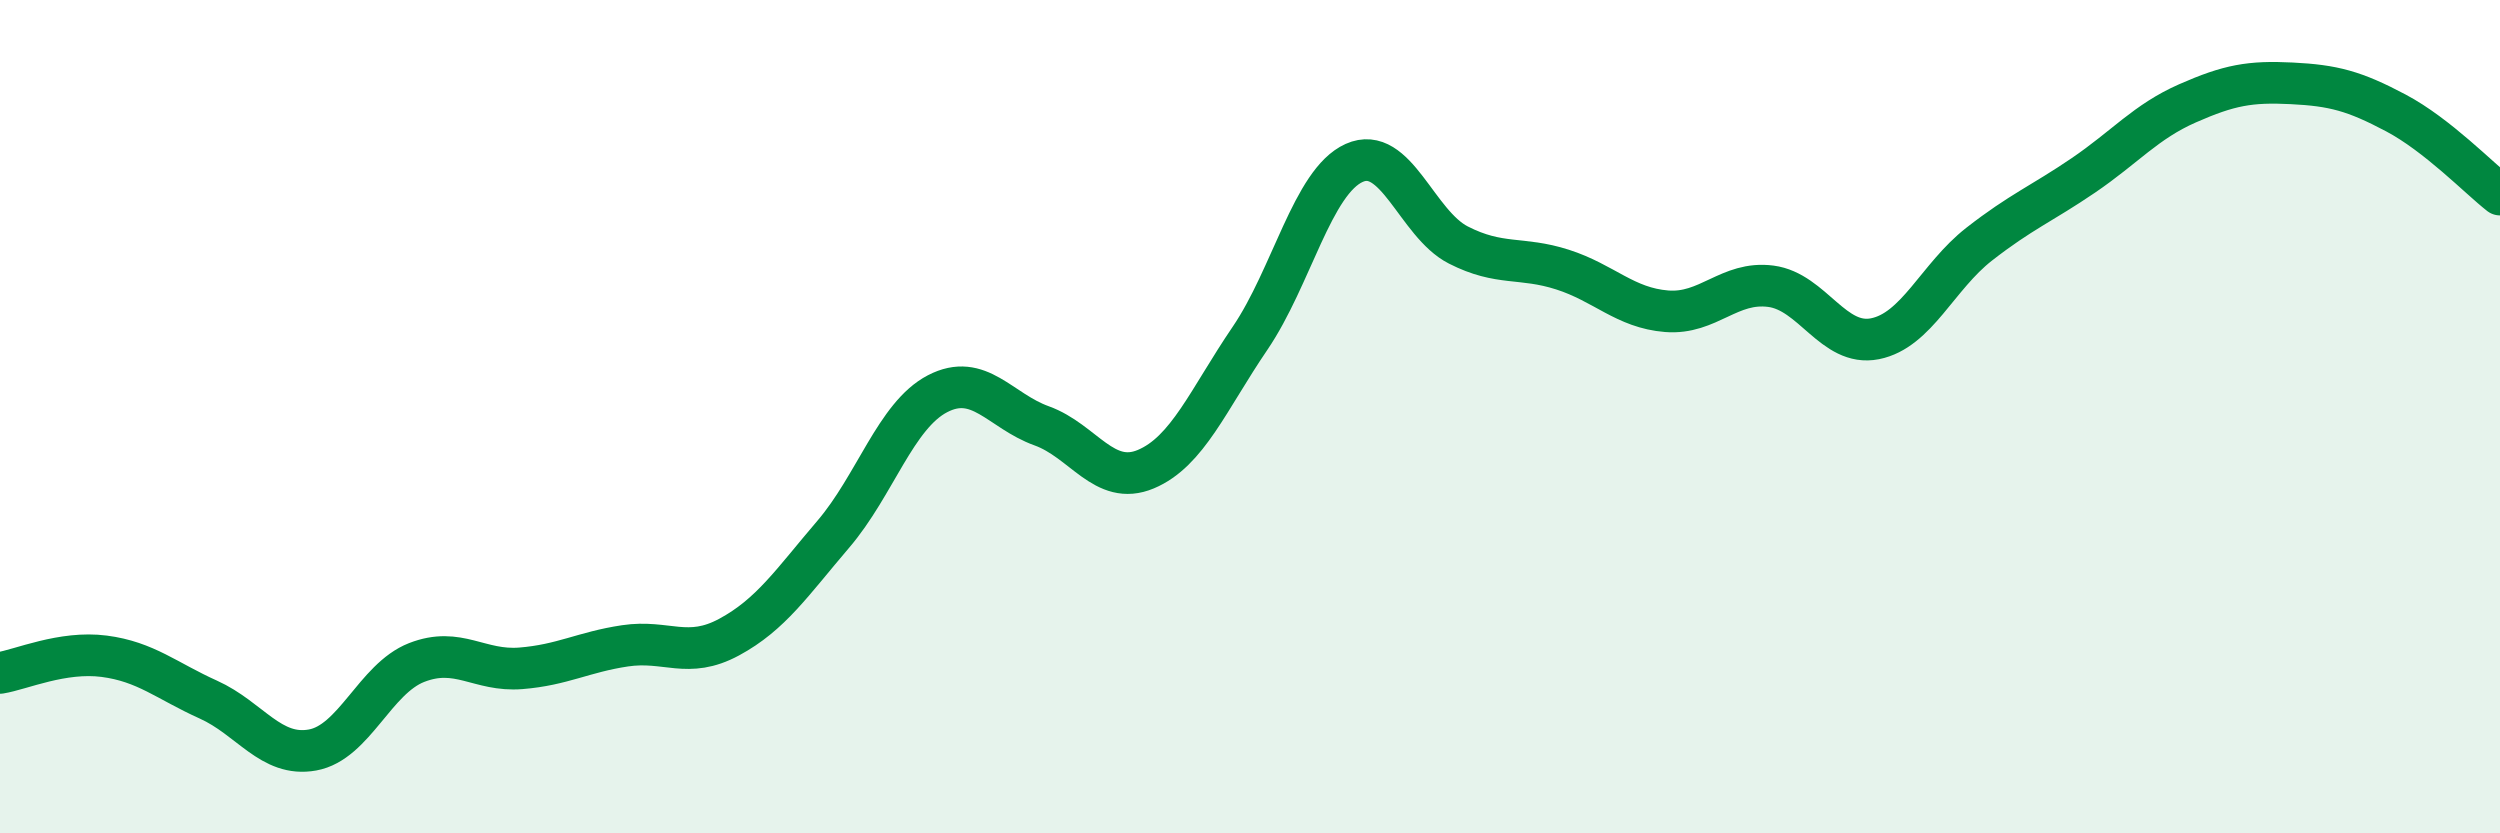
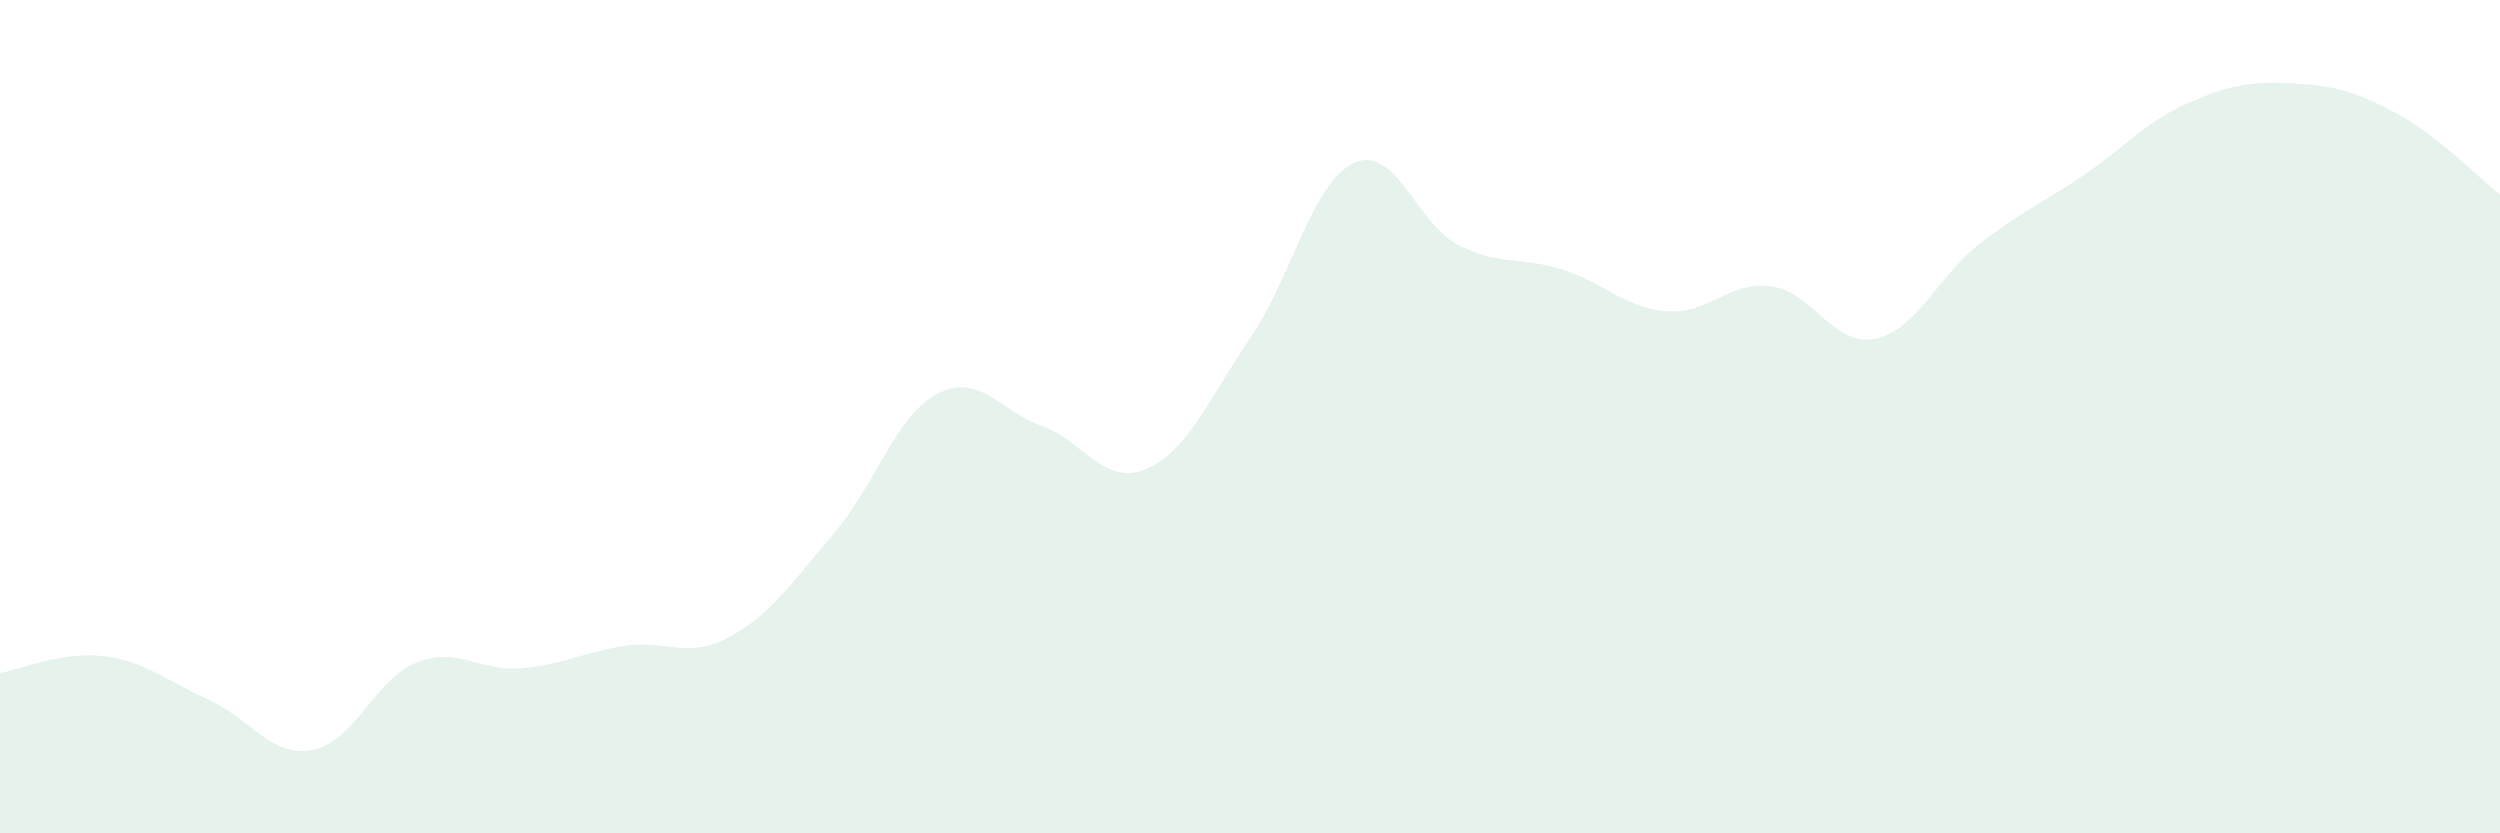
<svg xmlns="http://www.w3.org/2000/svg" width="60" height="20" viewBox="0 0 60 20">
  <path d="M 0,16.15 C 0.5,16.07 1.5,15.62 2.5,15.75 C 3.5,15.88 4,16.34 5,16.79 C 6,17.24 6.5,18.18 7.5,18 C 8.5,17.82 9,16.29 10,15.9 C 11,15.51 11.5,16.12 12.5,16.04 C 13.5,15.96 14,15.65 15,15.5 C 16,15.35 16.5,15.83 17.5,15.29 C 18.5,14.75 19,13.99 20,12.82 C 21,11.65 21.5,9.97 22.5,9.45 C 23.5,8.93 24,9.86 25,10.22 C 26,10.58 26.5,11.68 27.5,11.26 C 28.5,10.84 29,9.59 30,8.12 C 31,6.65 31.5,4.36 32.5,3.91 C 33.5,3.46 34,5.37 35,5.88 C 36,6.39 36.5,6.15 37.5,6.47 C 38.5,6.79 39,7.39 40,7.47 C 41,7.55 41.5,6.74 42.5,6.87 C 43.5,7 44,8.33 45,8.13 C 46,7.93 46.5,6.64 47.5,5.86 C 48.5,5.08 49,4.89 50,4.21 C 51,3.53 51.5,2.92 52.5,2.48 C 53.5,2.04 54,1.95 55,2 C 56,2.05 56.5,2.18 57.5,2.71 C 58.5,3.24 59.5,4.28 60,4.67L60 20L0 20Z" fill="#008740" opacity="0.1" stroke-linecap="round" stroke-linejoin="round" />
-   <path d="M 0,16.15 C 0.5,16.07 1.5,15.62 2.5,15.75 C 3.5,15.88 4,16.34 5,16.79 C 6,17.24 6.5,18.18 7.5,18 C 8.5,17.82 9,16.29 10,15.9 C 11,15.51 11.5,16.12 12.5,16.04 C 13.5,15.96 14,15.65 15,15.5 C 16,15.35 16.5,15.83 17.5,15.29 C 18.5,14.75 19,13.99 20,12.82 C 21,11.65 21.5,9.97 22.5,9.45 C 23.5,8.93 24,9.86 25,10.22 C 26,10.58 26.5,11.68 27.5,11.26 C 28.5,10.84 29,9.59 30,8.12 C 31,6.65 31.5,4.36 32.5,3.91 C 33.5,3.46 34,5.37 35,5.88 C 36,6.39 36.5,6.15 37.5,6.47 C 38.5,6.79 39,7.39 40,7.47 C 41,7.55 41.5,6.74 42.5,6.87 C 43.5,7 44,8.33 45,8.13 C 46,7.93 46.5,6.64 47.5,5.86 C 48.5,5.08 49,4.89 50,4.21 C 51,3.53 51.5,2.92 52.5,2.48 C 53.5,2.04 54,1.95 55,2 C 56,2.05 56.5,2.18 57.5,2.71 C 58.5,3.24 59.5,4.28 60,4.67" stroke="#008740" stroke-width="1" fill="none" stroke-linecap="round" stroke-linejoin="round" />
</svg>